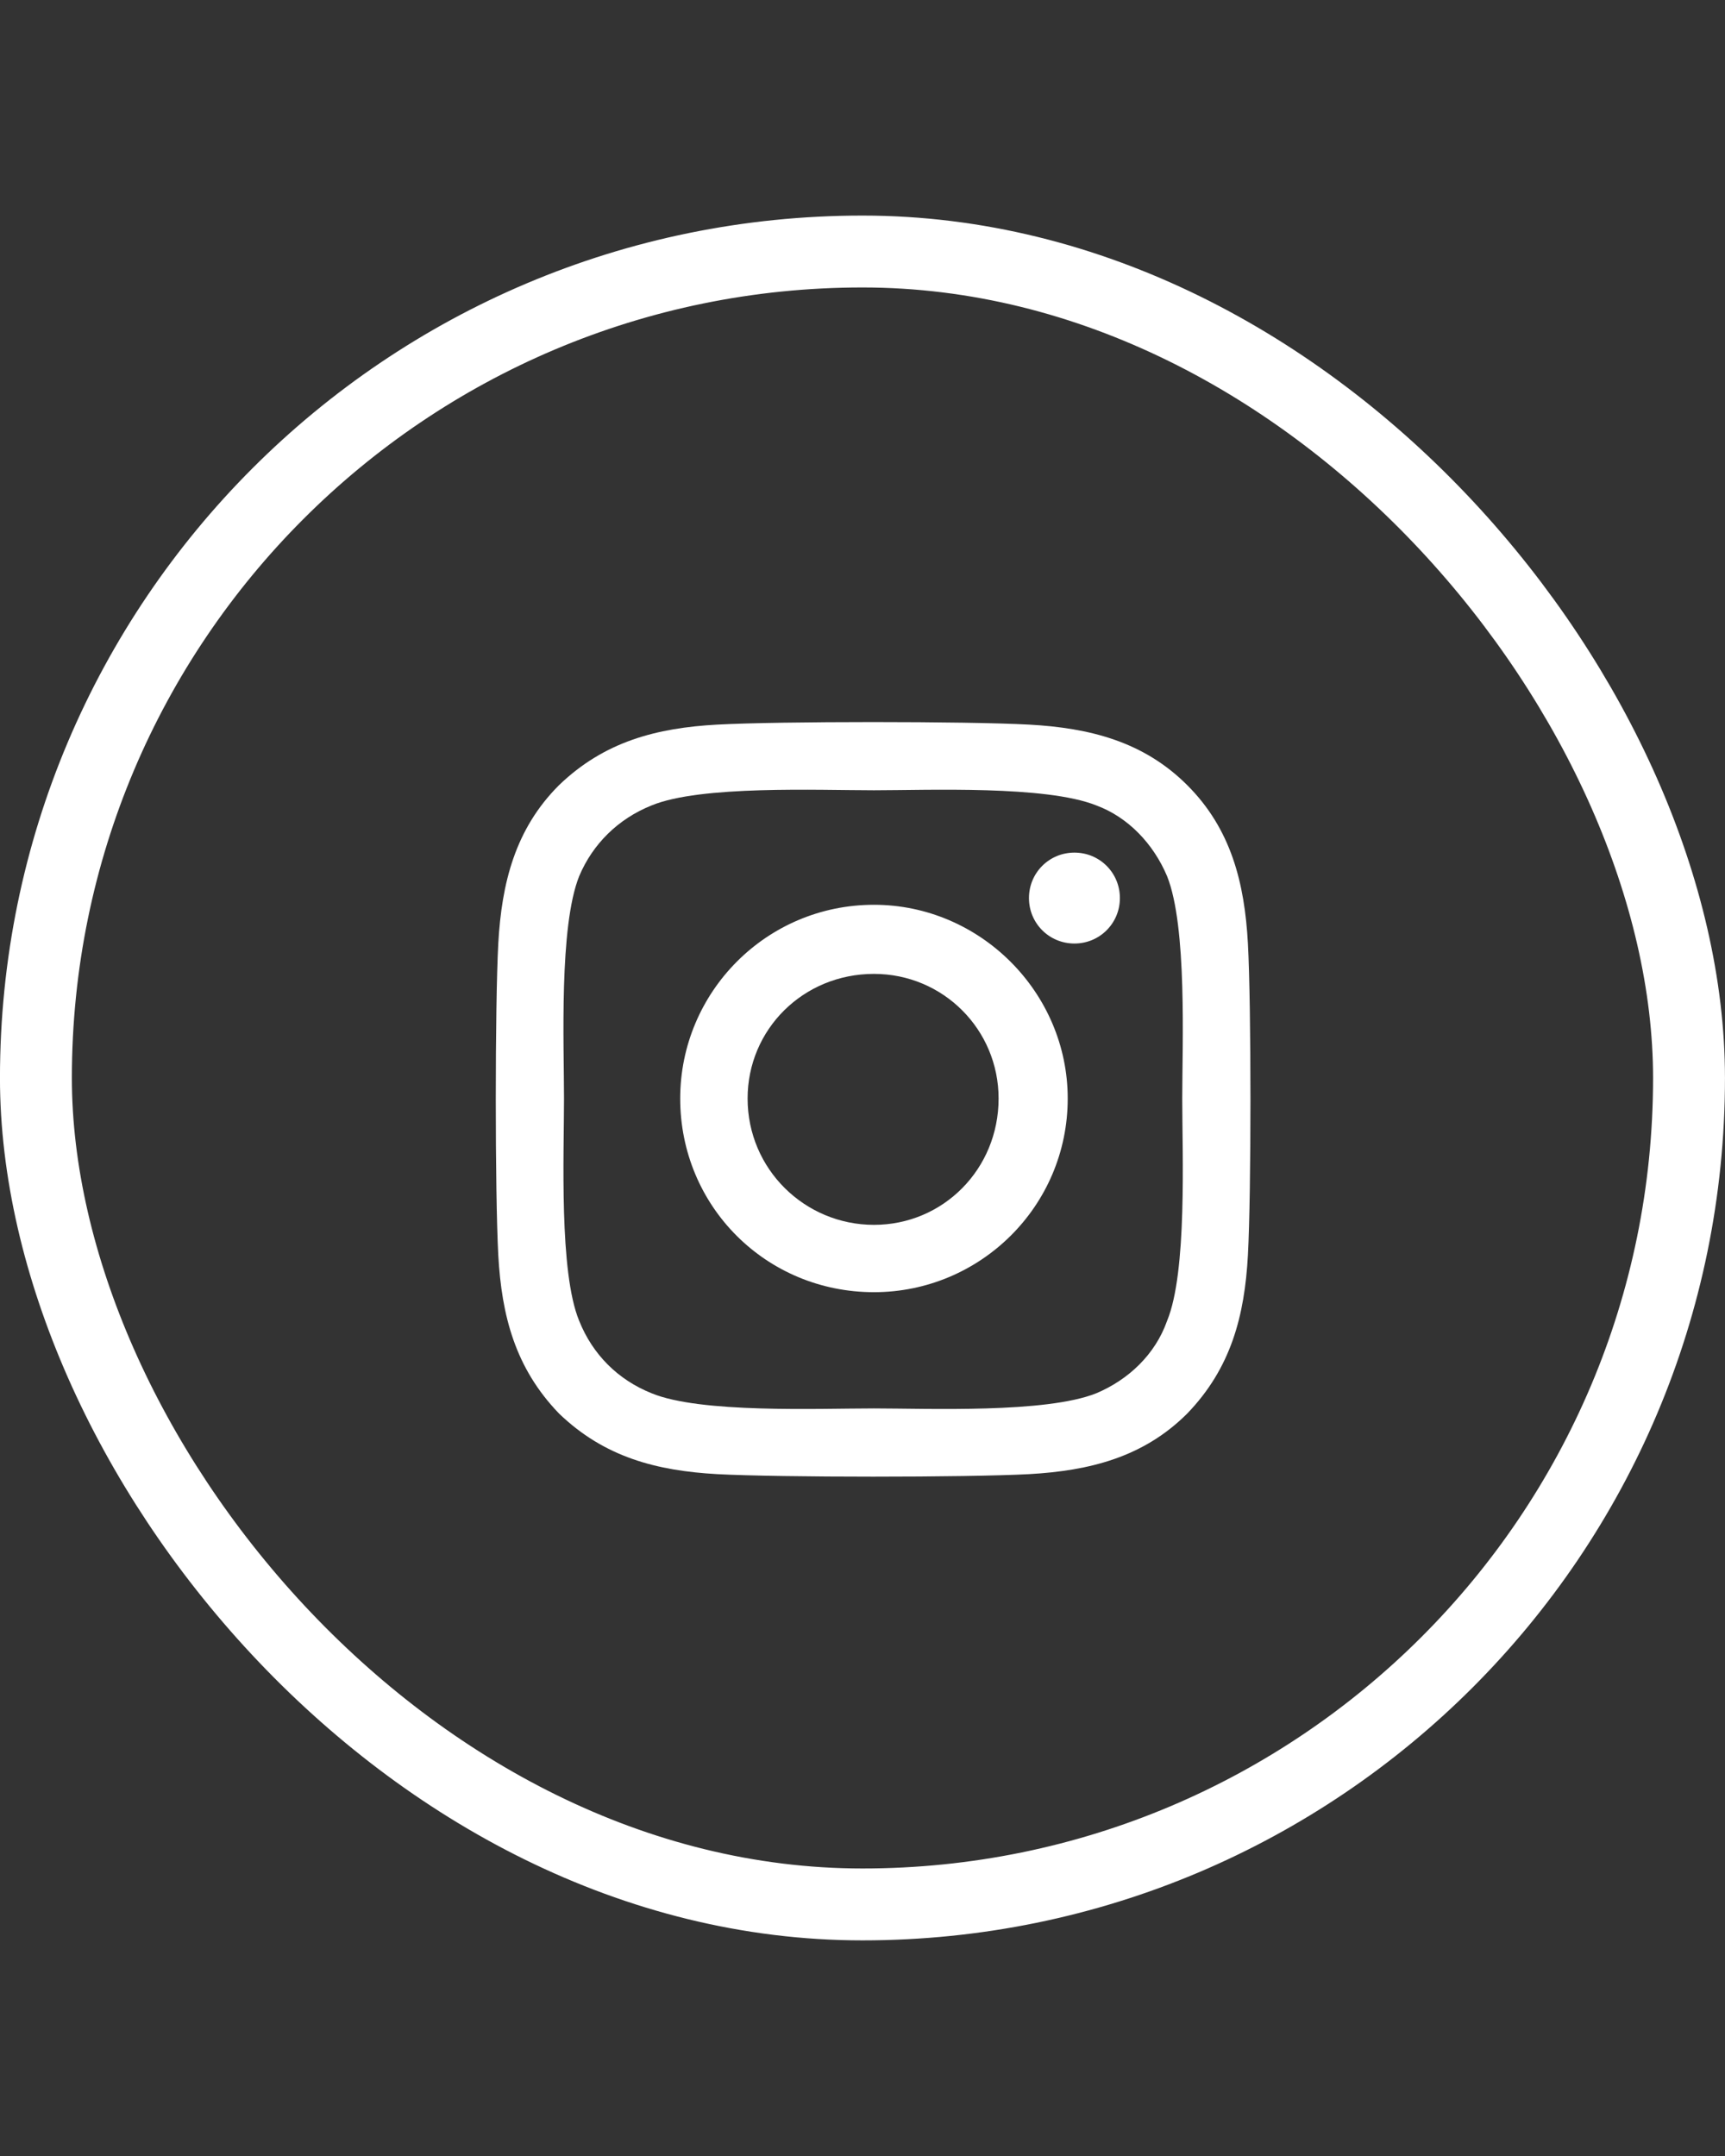
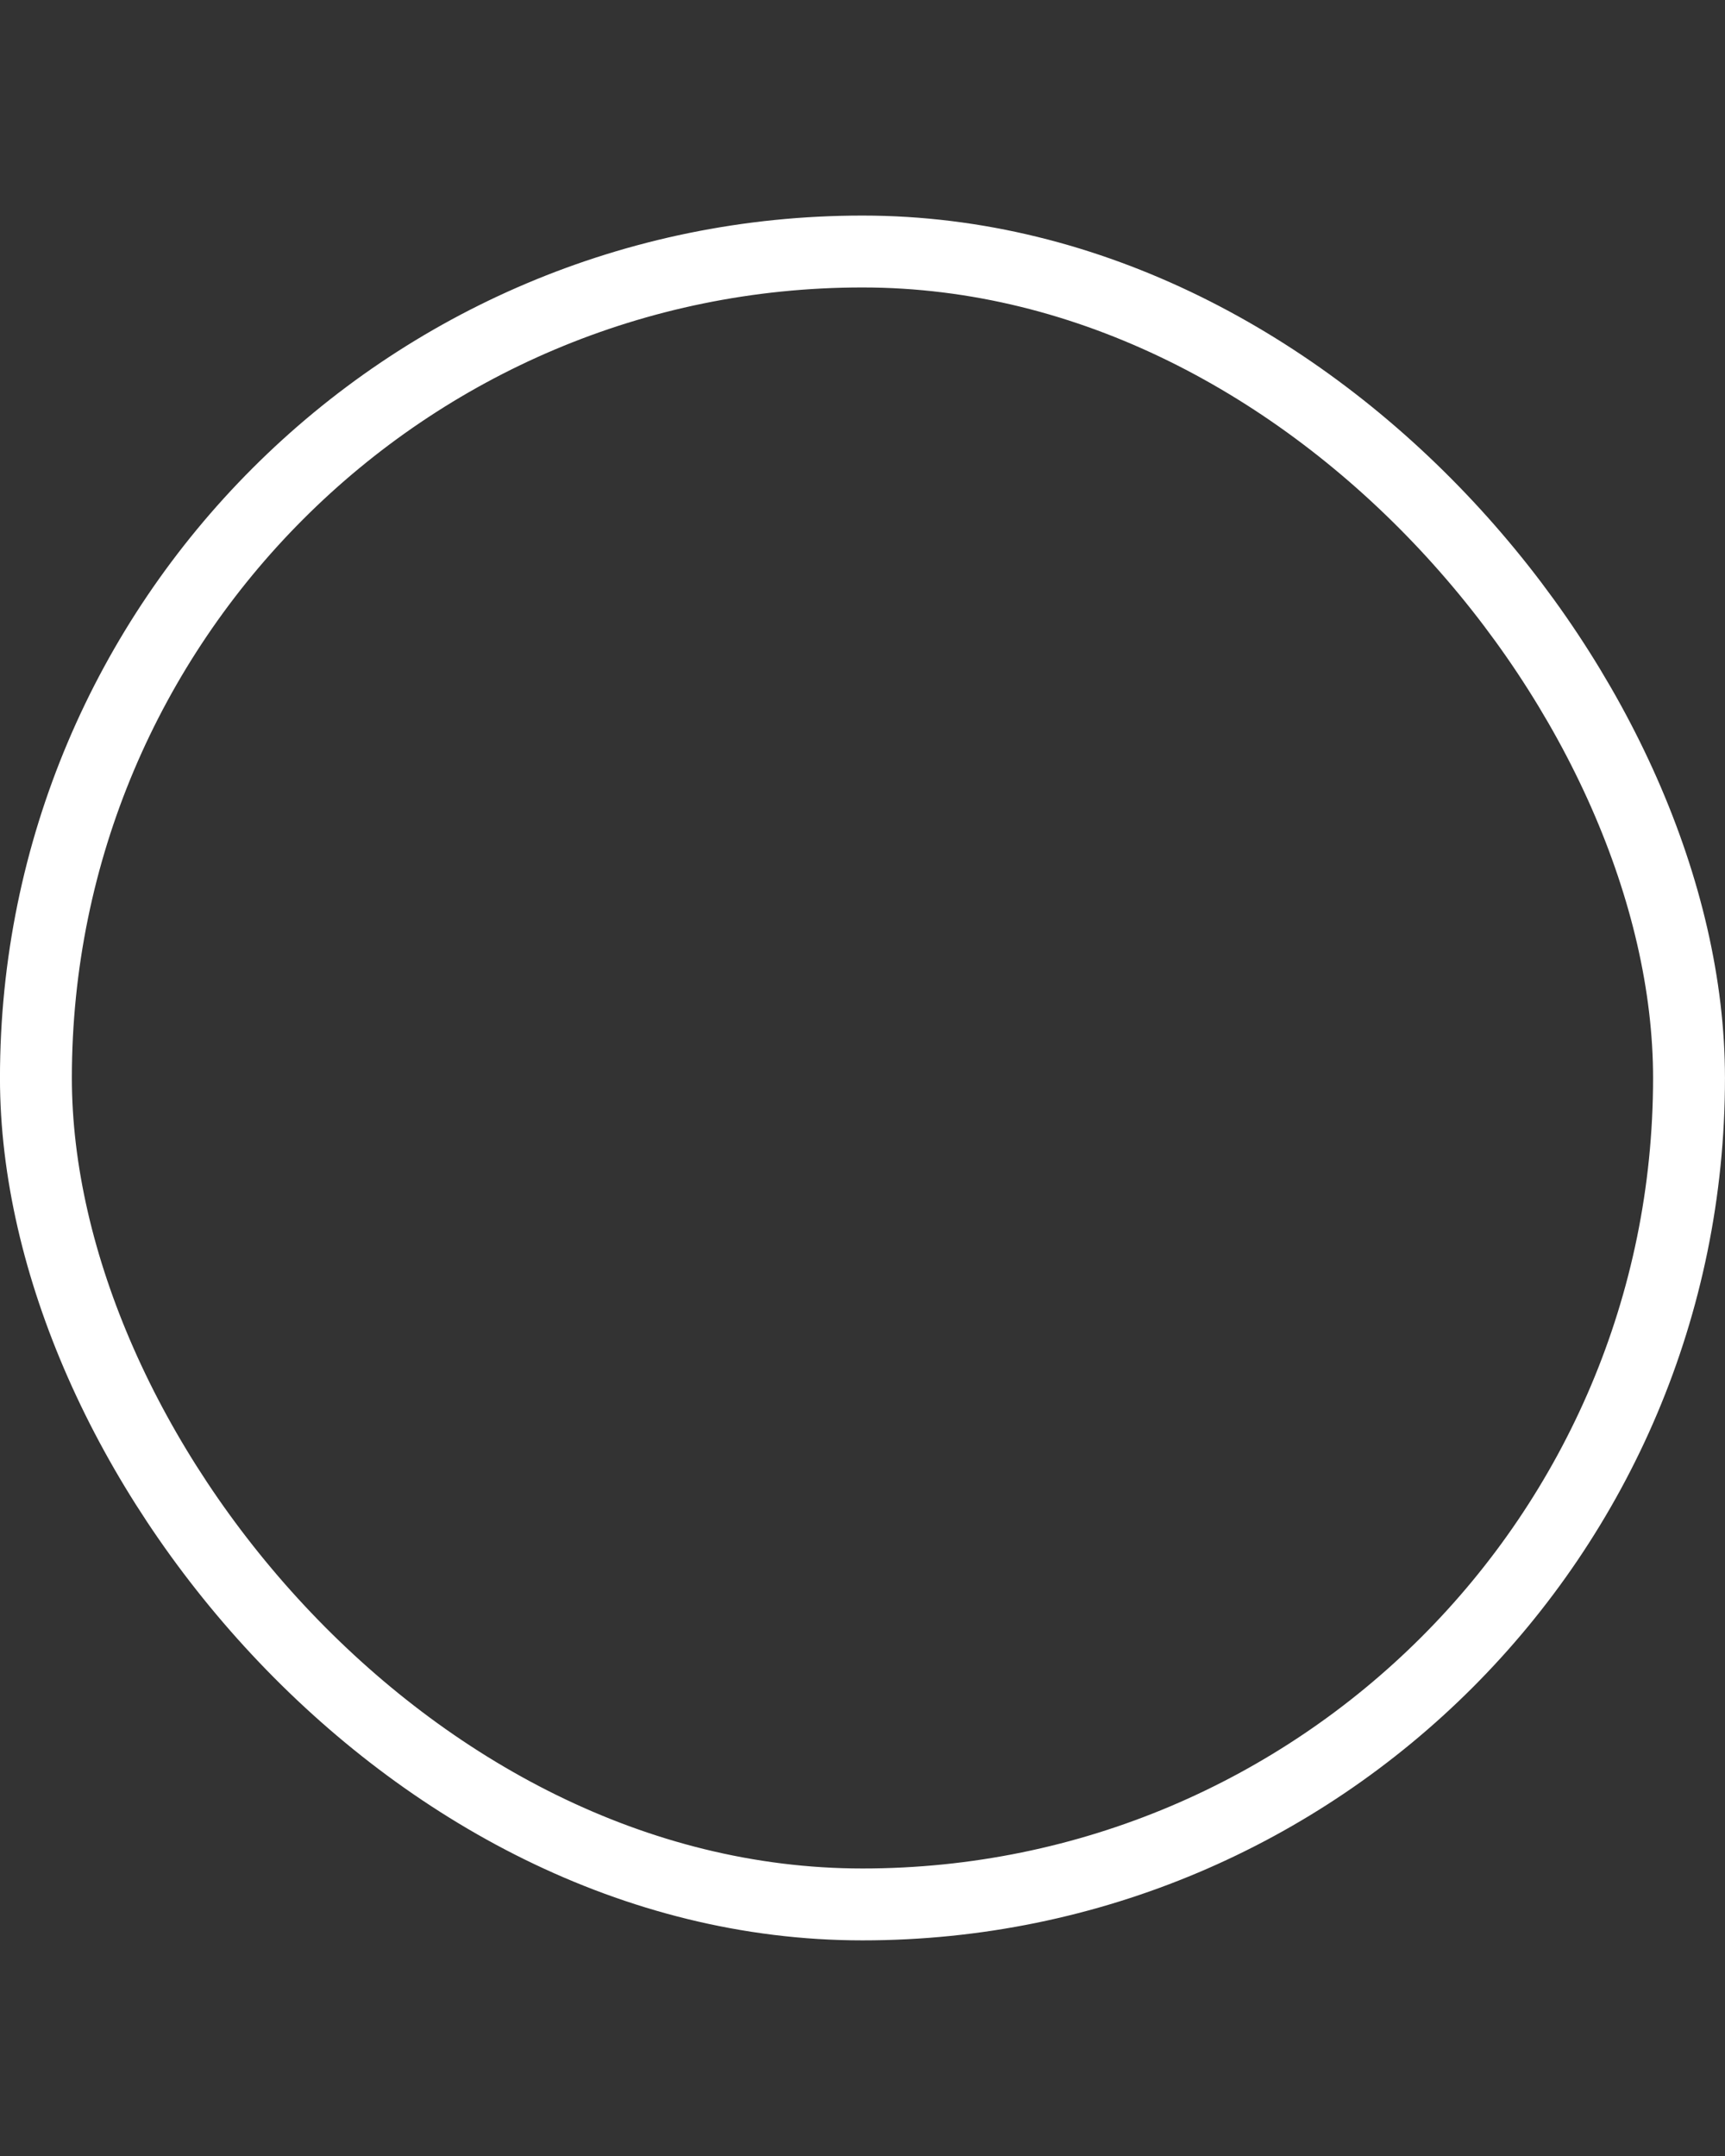
<svg xmlns="http://www.w3.org/2000/svg" width="28" height="35" viewBox="0 0 28 35" fill="none">
  <rect x="0" y="0" width="28" height="35" fill="#333333" stroke="none" />
  <rect x="0.583" y="4.083" width="26.833" height="26.833" rx="13.417" stroke="white" stroke-width="1.167" />
-   <path d="M14.186 14.688C15.909 14.688 17.331 16.11 17.331 17.833C17.331 19.583 15.909 20.977 14.186 20.977C12.436 20.977 11.041 19.583 11.041 17.833C11.041 16.11 12.436 14.688 14.186 14.688ZM14.186 19.884C15.307 19.884 16.209 18.981 16.209 17.833C16.209 16.712 15.307 15.81 14.186 15.81C13.037 15.81 12.135 16.712 12.135 17.833C12.135 18.981 13.065 19.884 14.186 19.884ZM18.178 14.579C18.178 14.989 17.85 15.317 17.44 15.317C17.03 15.317 16.702 14.989 16.702 14.579C16.702 14.169 17.03 13.841 17.44 13.841C17.85 13.841 18.178 14.169 18.178 14.579ZM20.256 15.317C20.311 16.329 20.311 19.364 20.256 20.376C20.202 21.36 19.983 22.208 19.272 22.946C18.561 23.657 17.686 23.876 16.702 23.931C15.69 23.985 12.655 23.985 11.643 23.931C10.659 23.876 9.811 23.657 9.073 22.946C8.362 22.208 8.143 21.36 8.088 20.376C8.034 19.364 8.034 16.329 8.088 15.317C8.143 14.333 8.362 13.458 9.073 12.747C9.811 12.036 10.659 11.817 11.643 11.763C12.655 11.708 15.69 11.708 16.702 11.763C17.686 11.817 18.561 12.036 19.272 12.747C19.983 13.458 20.202 14.333 20.256 15.317ZM18.944 21.442C19.272 20.649 19.19 18.735 19.19 17.833C19.19 16.958 19.272 15.044 18.944 14.224C18.725 13.704 18.315 13.267 17.795 13.075C16.975 12.747 15.061 12.829 14.186 12.829C13.284 12.829 11.37 12.747 10.577 13.075C10.03 13.294 9.62 13.704 9.401 14.224C9.073 15.044 9.155 16.958 9.155 17.833C9.155 18.735 9.073 20.649 9.401 21.442C9.62 21.989 10.03 22.399 10.577 22.618C11.37 22.946 13.284 22.864 14.186 22.864C15.061 22.864 16.975 22.946 17.795 22.618C18.315 22.399 18.752 21.989 18.944 21.442Z" fill="white" />
</svg>